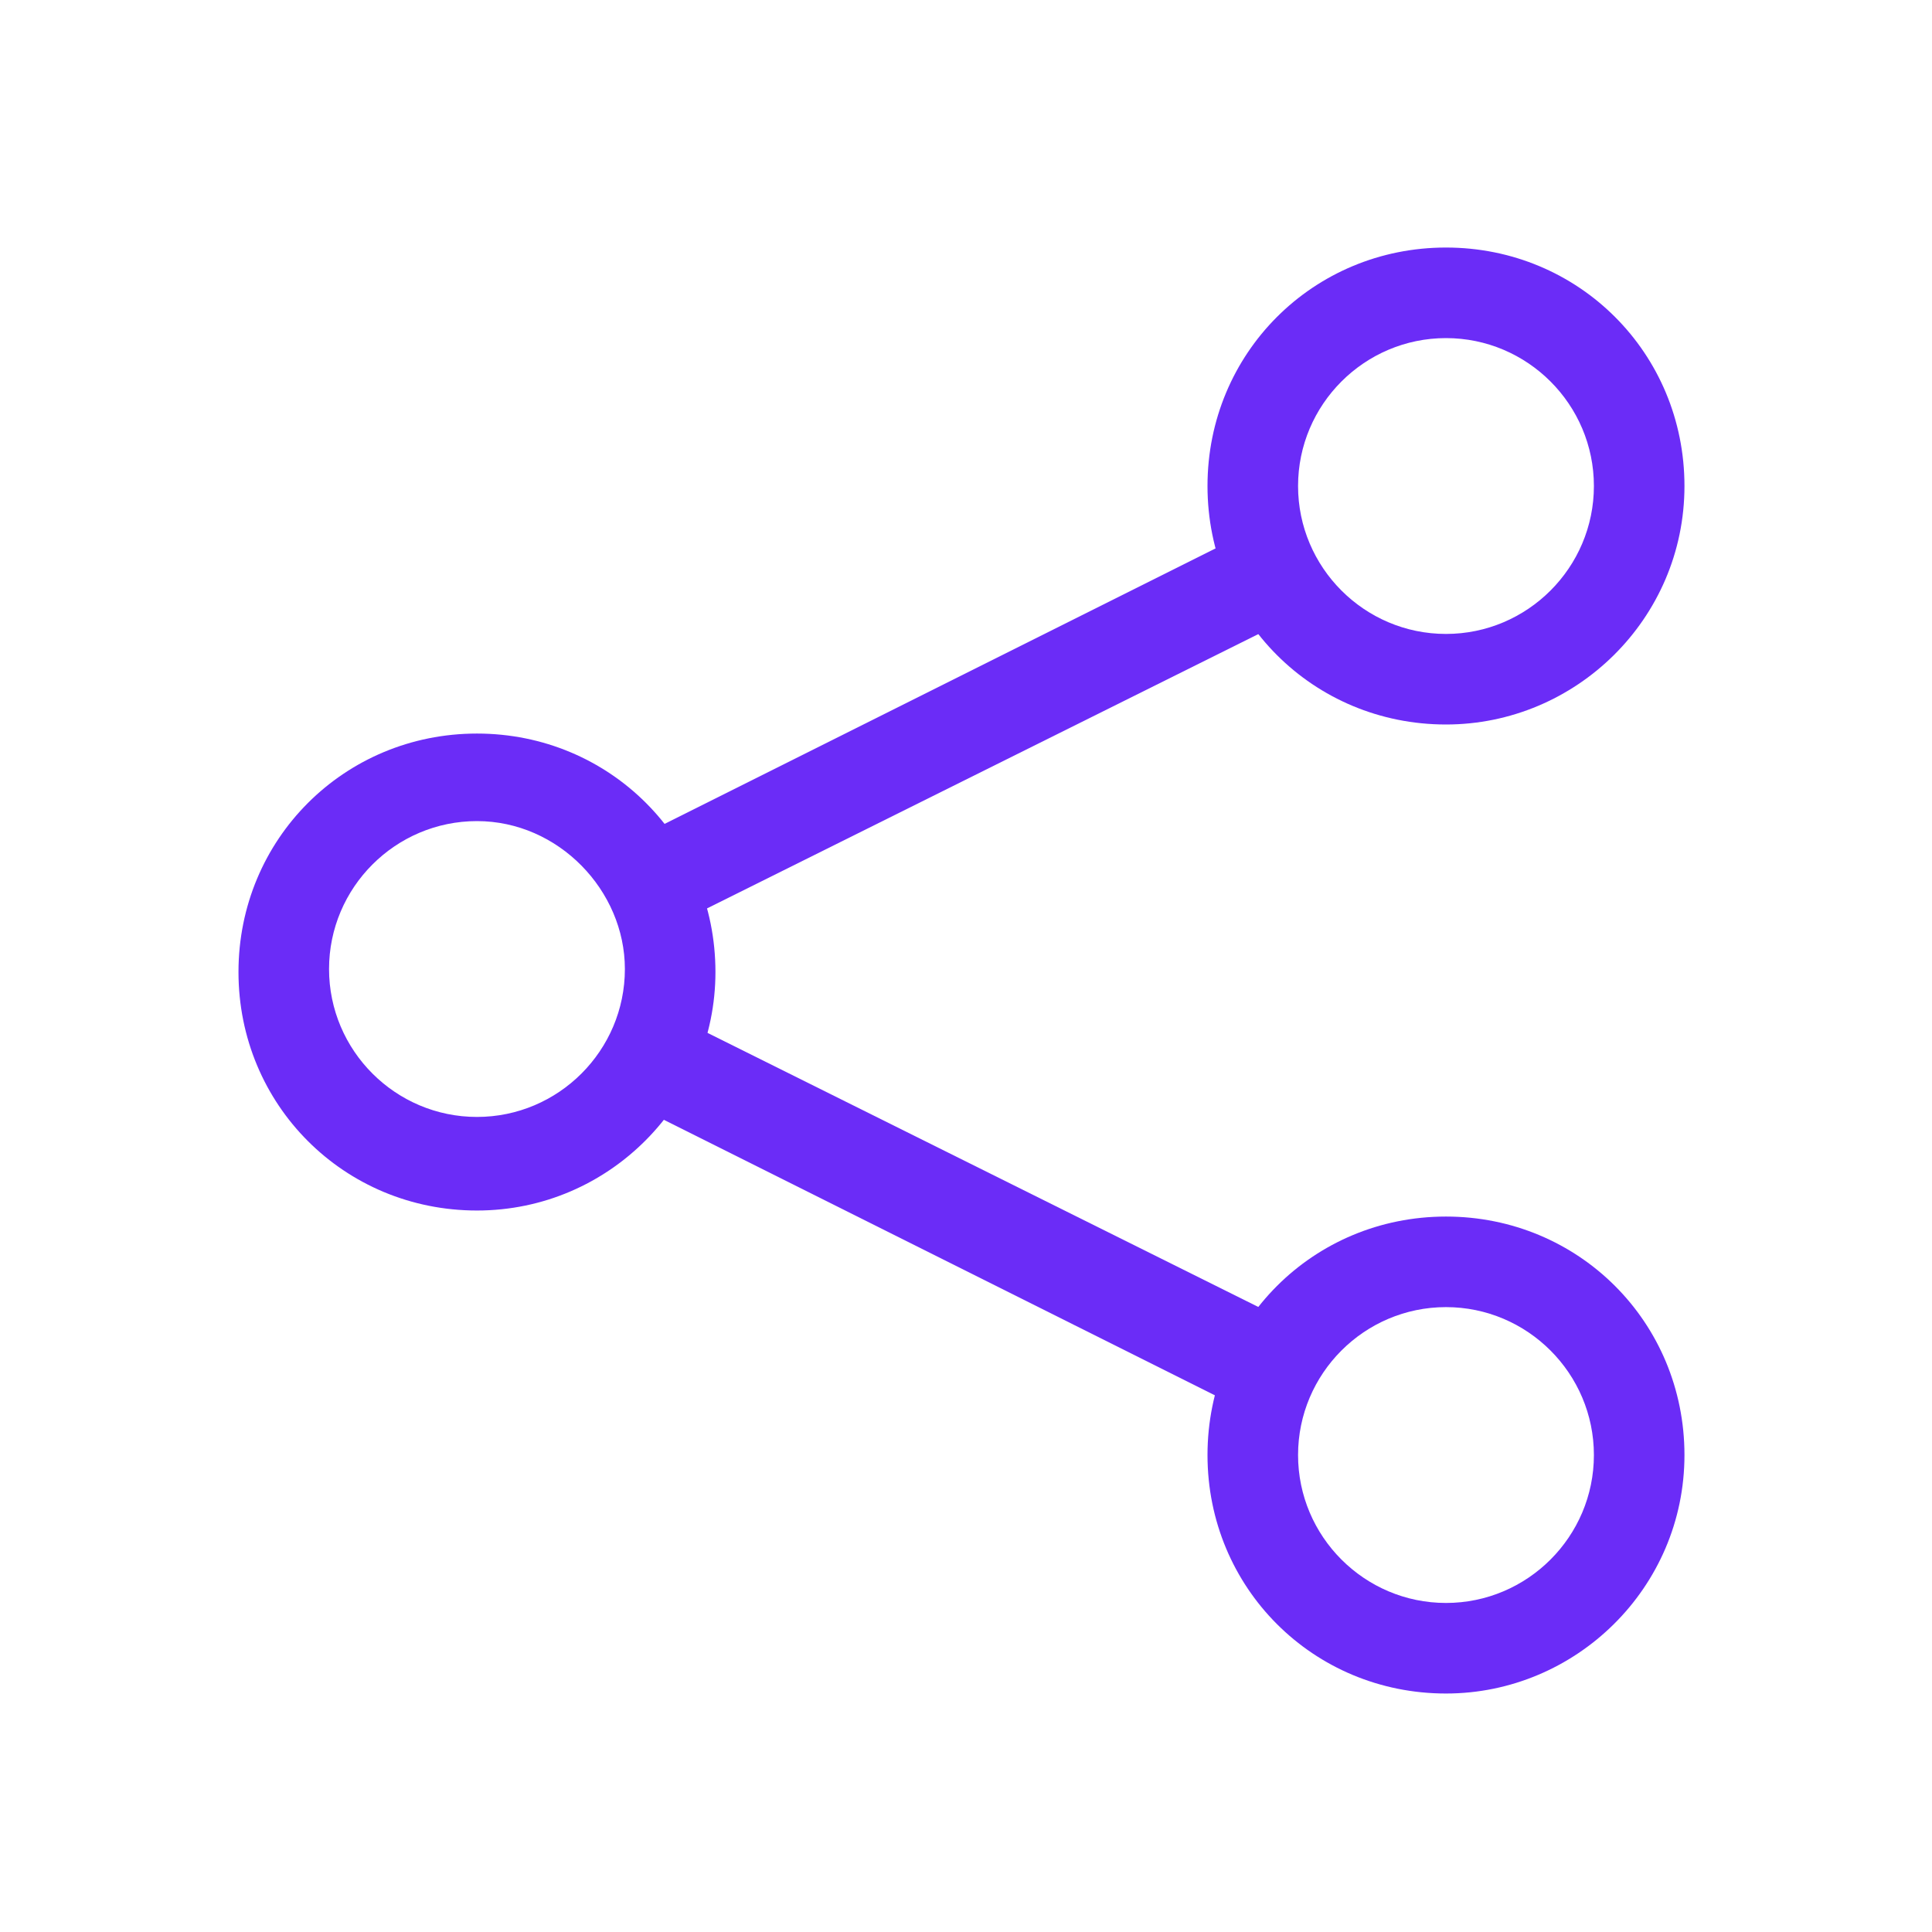
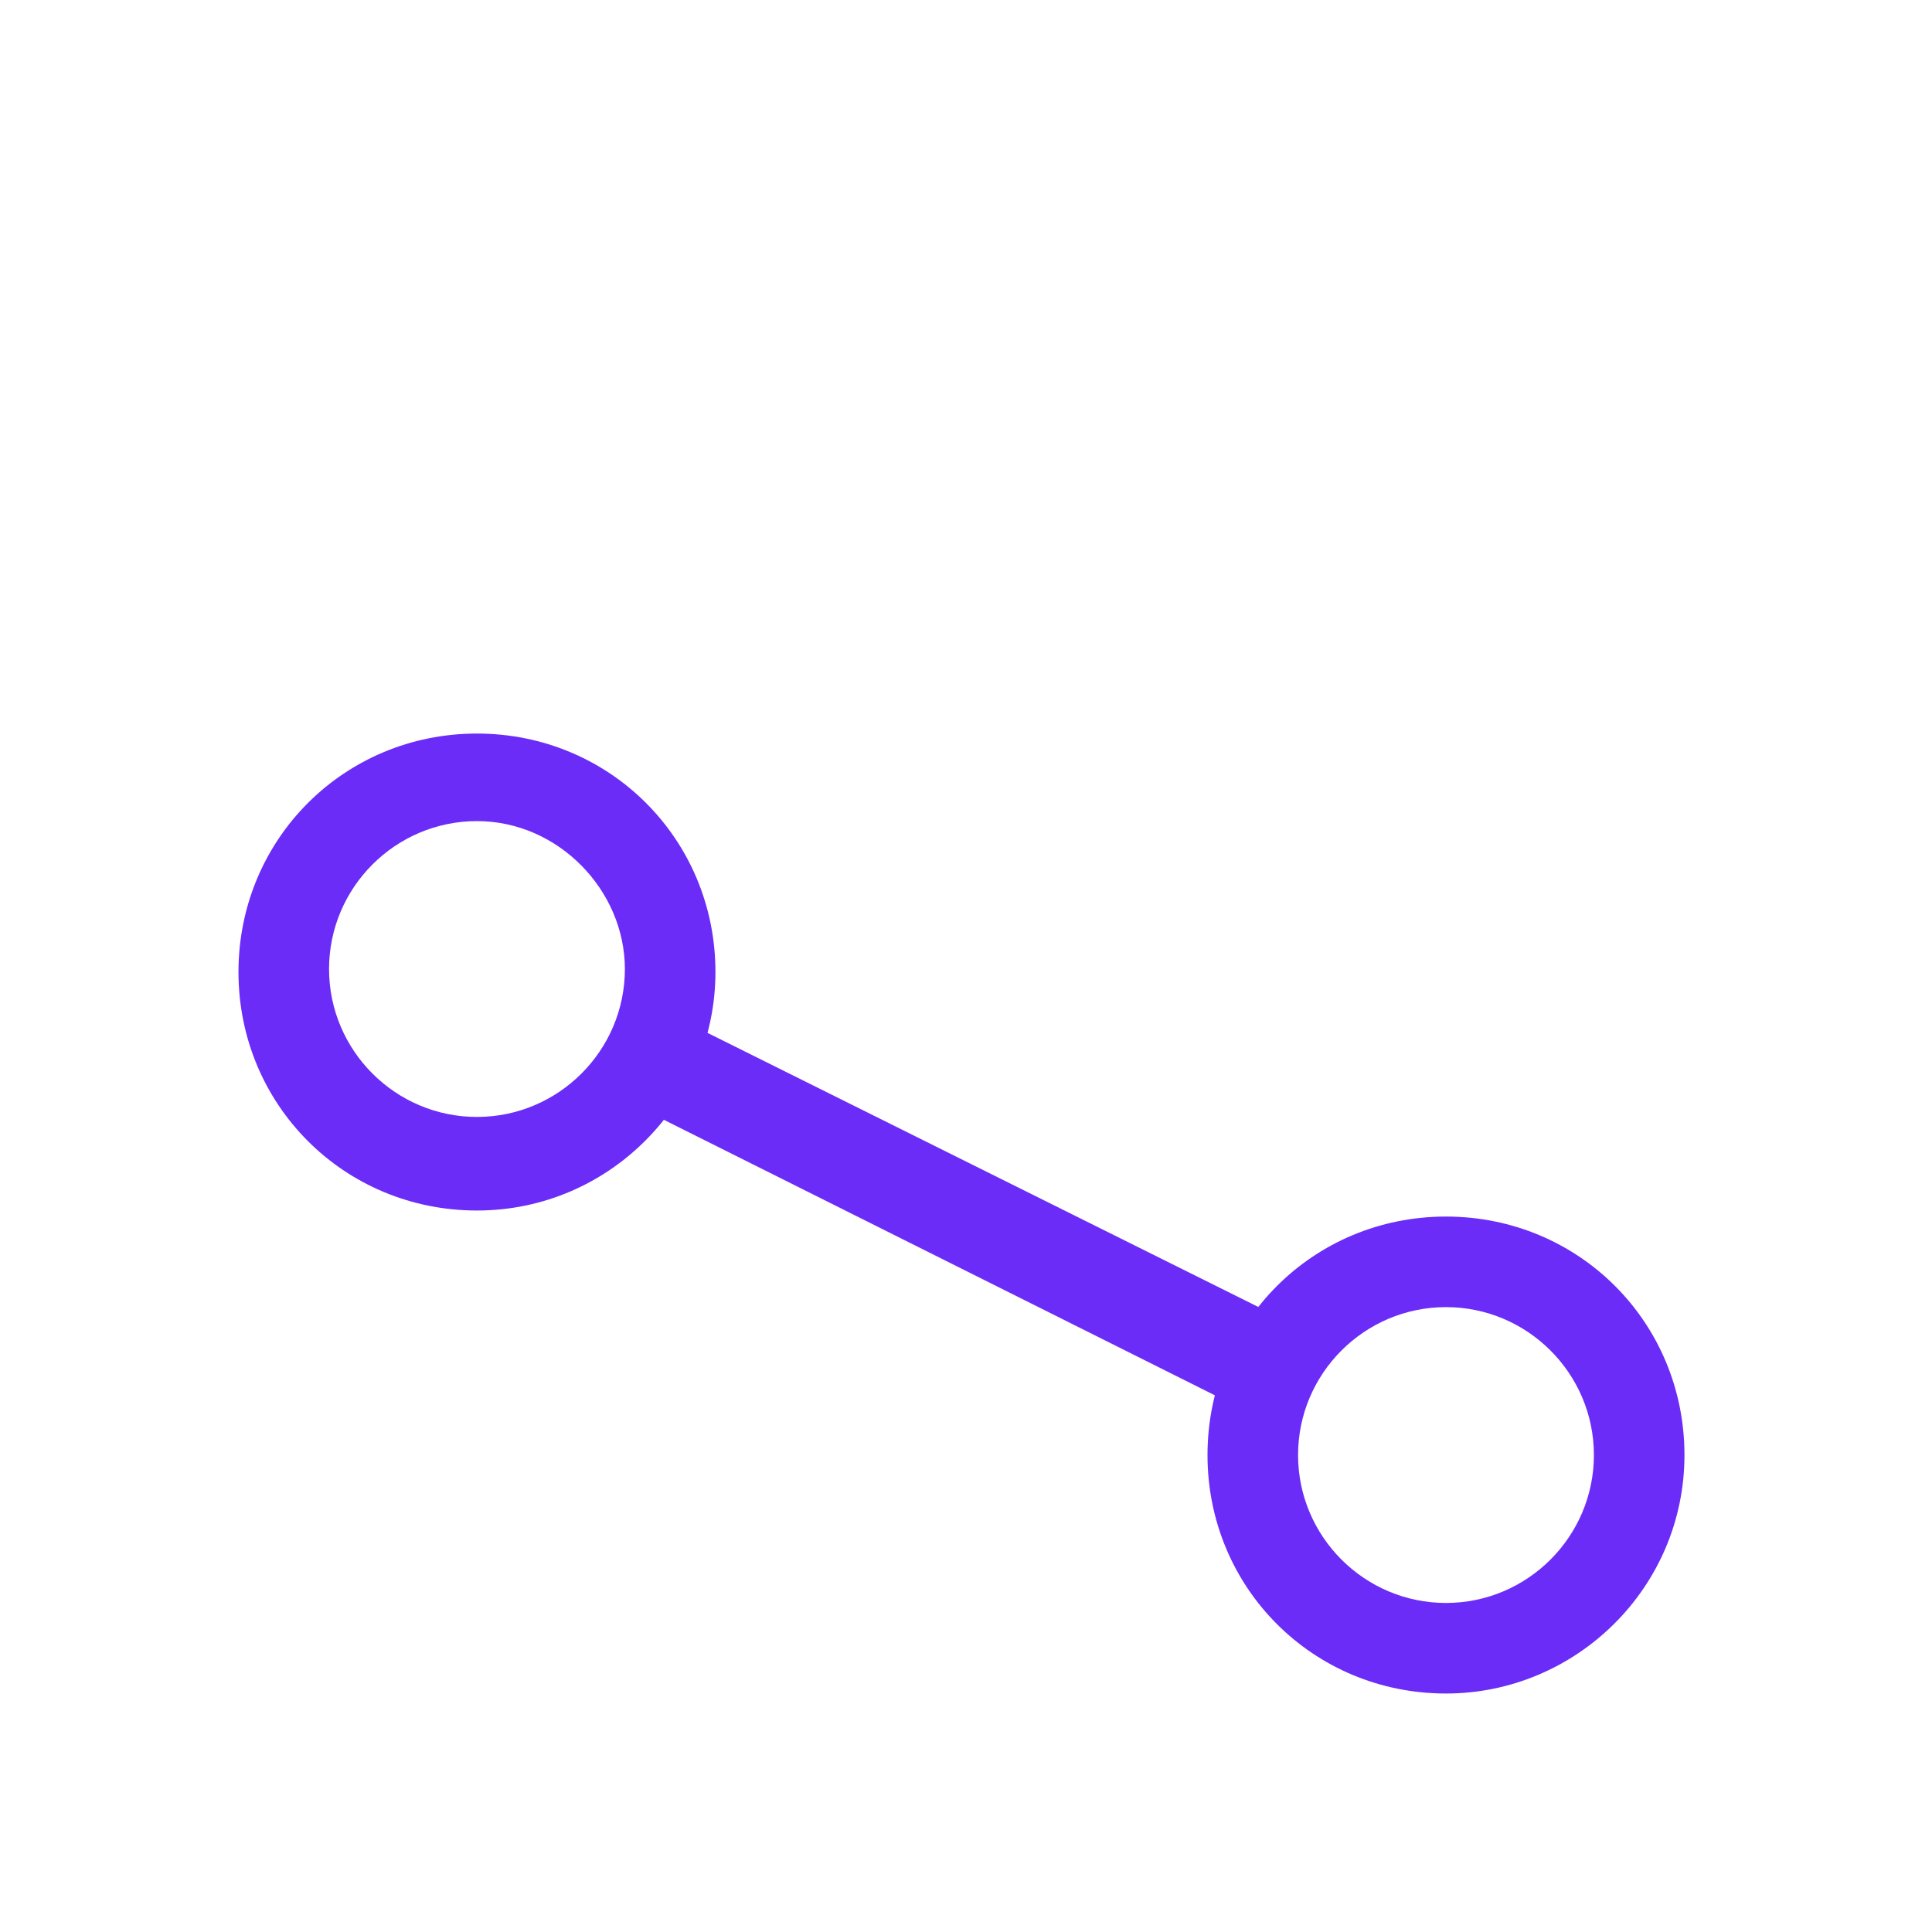
<svg xmlns="http://www.w3.org/2000/svg" id="Layer_1" style="enable-background:new 0 0 64 64;" version="1.1" viewBox="0 0 64 64" xml:space="preserve">
  <style type="text/css">
	.st0{fill:#134563;}
</style>
  <g>
    <g id="Icon-Share-Google" transform="translate(280, 380)">
      <path d="M-264.2-339.9c-4.4,0-7.9-3.5-7.9-7.9c0-4.4,3.5-7.9,7.9-7.9c4.4,0,7.9,3.5,7.9,7.9     C-256.3-343.5-259.8-339.9-264.2-339.9L-264.2-339.9z M-264.2-352.8c-2.7,0-4.9,2.2-4.9,4.9c0,2.7,2.2,4.9,4.9,4.9     c2.7,0,4.9-2.2,4.9-4.9C-259.3-350.5-261.5-352.8-264.2-352.8L-264.2-352.8z" id="Fill-61" fill="#6b2cf7" opacity="1" original-fill="#134563" />
-       <path d="M-232.1-356c-4.4,0-7.9-3.5-7.9-7.9s3.5-7.9,7.9-7.9s7.9,3.5,7.9,7.9S-227.8-356-232.1-356     L-232.1-356z M-232.1-368.8c-2.7,0-4.9,2.2-4.9,4.9s2.2,4.9,4.9,4.9s4.9-2.2,4.9-4.9S-229.4-368.8-232.1-368.8L-232.1-368.8z" id="Fill-62" fill="#6b2cf7" opacity="1" original-fill="#134563" />
      <path d="M-232.1-323.9c-4.4,0-7.9-3.5-7.9-7.9s3.5-7.9,7.9-7.9s7.9,3.5,7.9,7.9     S-227.8-323.9-232.1-323.9L-232.1-323.9z M-232.1-336.7c-2.7,0-4.9,2.2-4.9,4.9s2.2,4.9,4.9,4.9s4.9-2.2,4.9-4.9     S-229.4-336.7-232.1-336.7L-232.1-336.7z" id="Fill-63" fill="#6b2cf7" opacity="1" original-fill="#134563" />
      <polyline id="Fill-64" points="-238.6,-333.2 -259.2,-343.5 -257.8,-346.4 -237.1,-336.1 -238.6,-333.2    " fill="#6b2cf7" opacity="1" original-fill="#134563" />
-       <polyline id="Fill-65" points="-257.8,-349.3 -259.2,-352.1 -238.6,-362.4 -237.1,-359.6 -257.8,-349.3    " fill="#6b2cf7" opacity="1" original-fill="#134563" />
    </g>
  </g>
</svg>